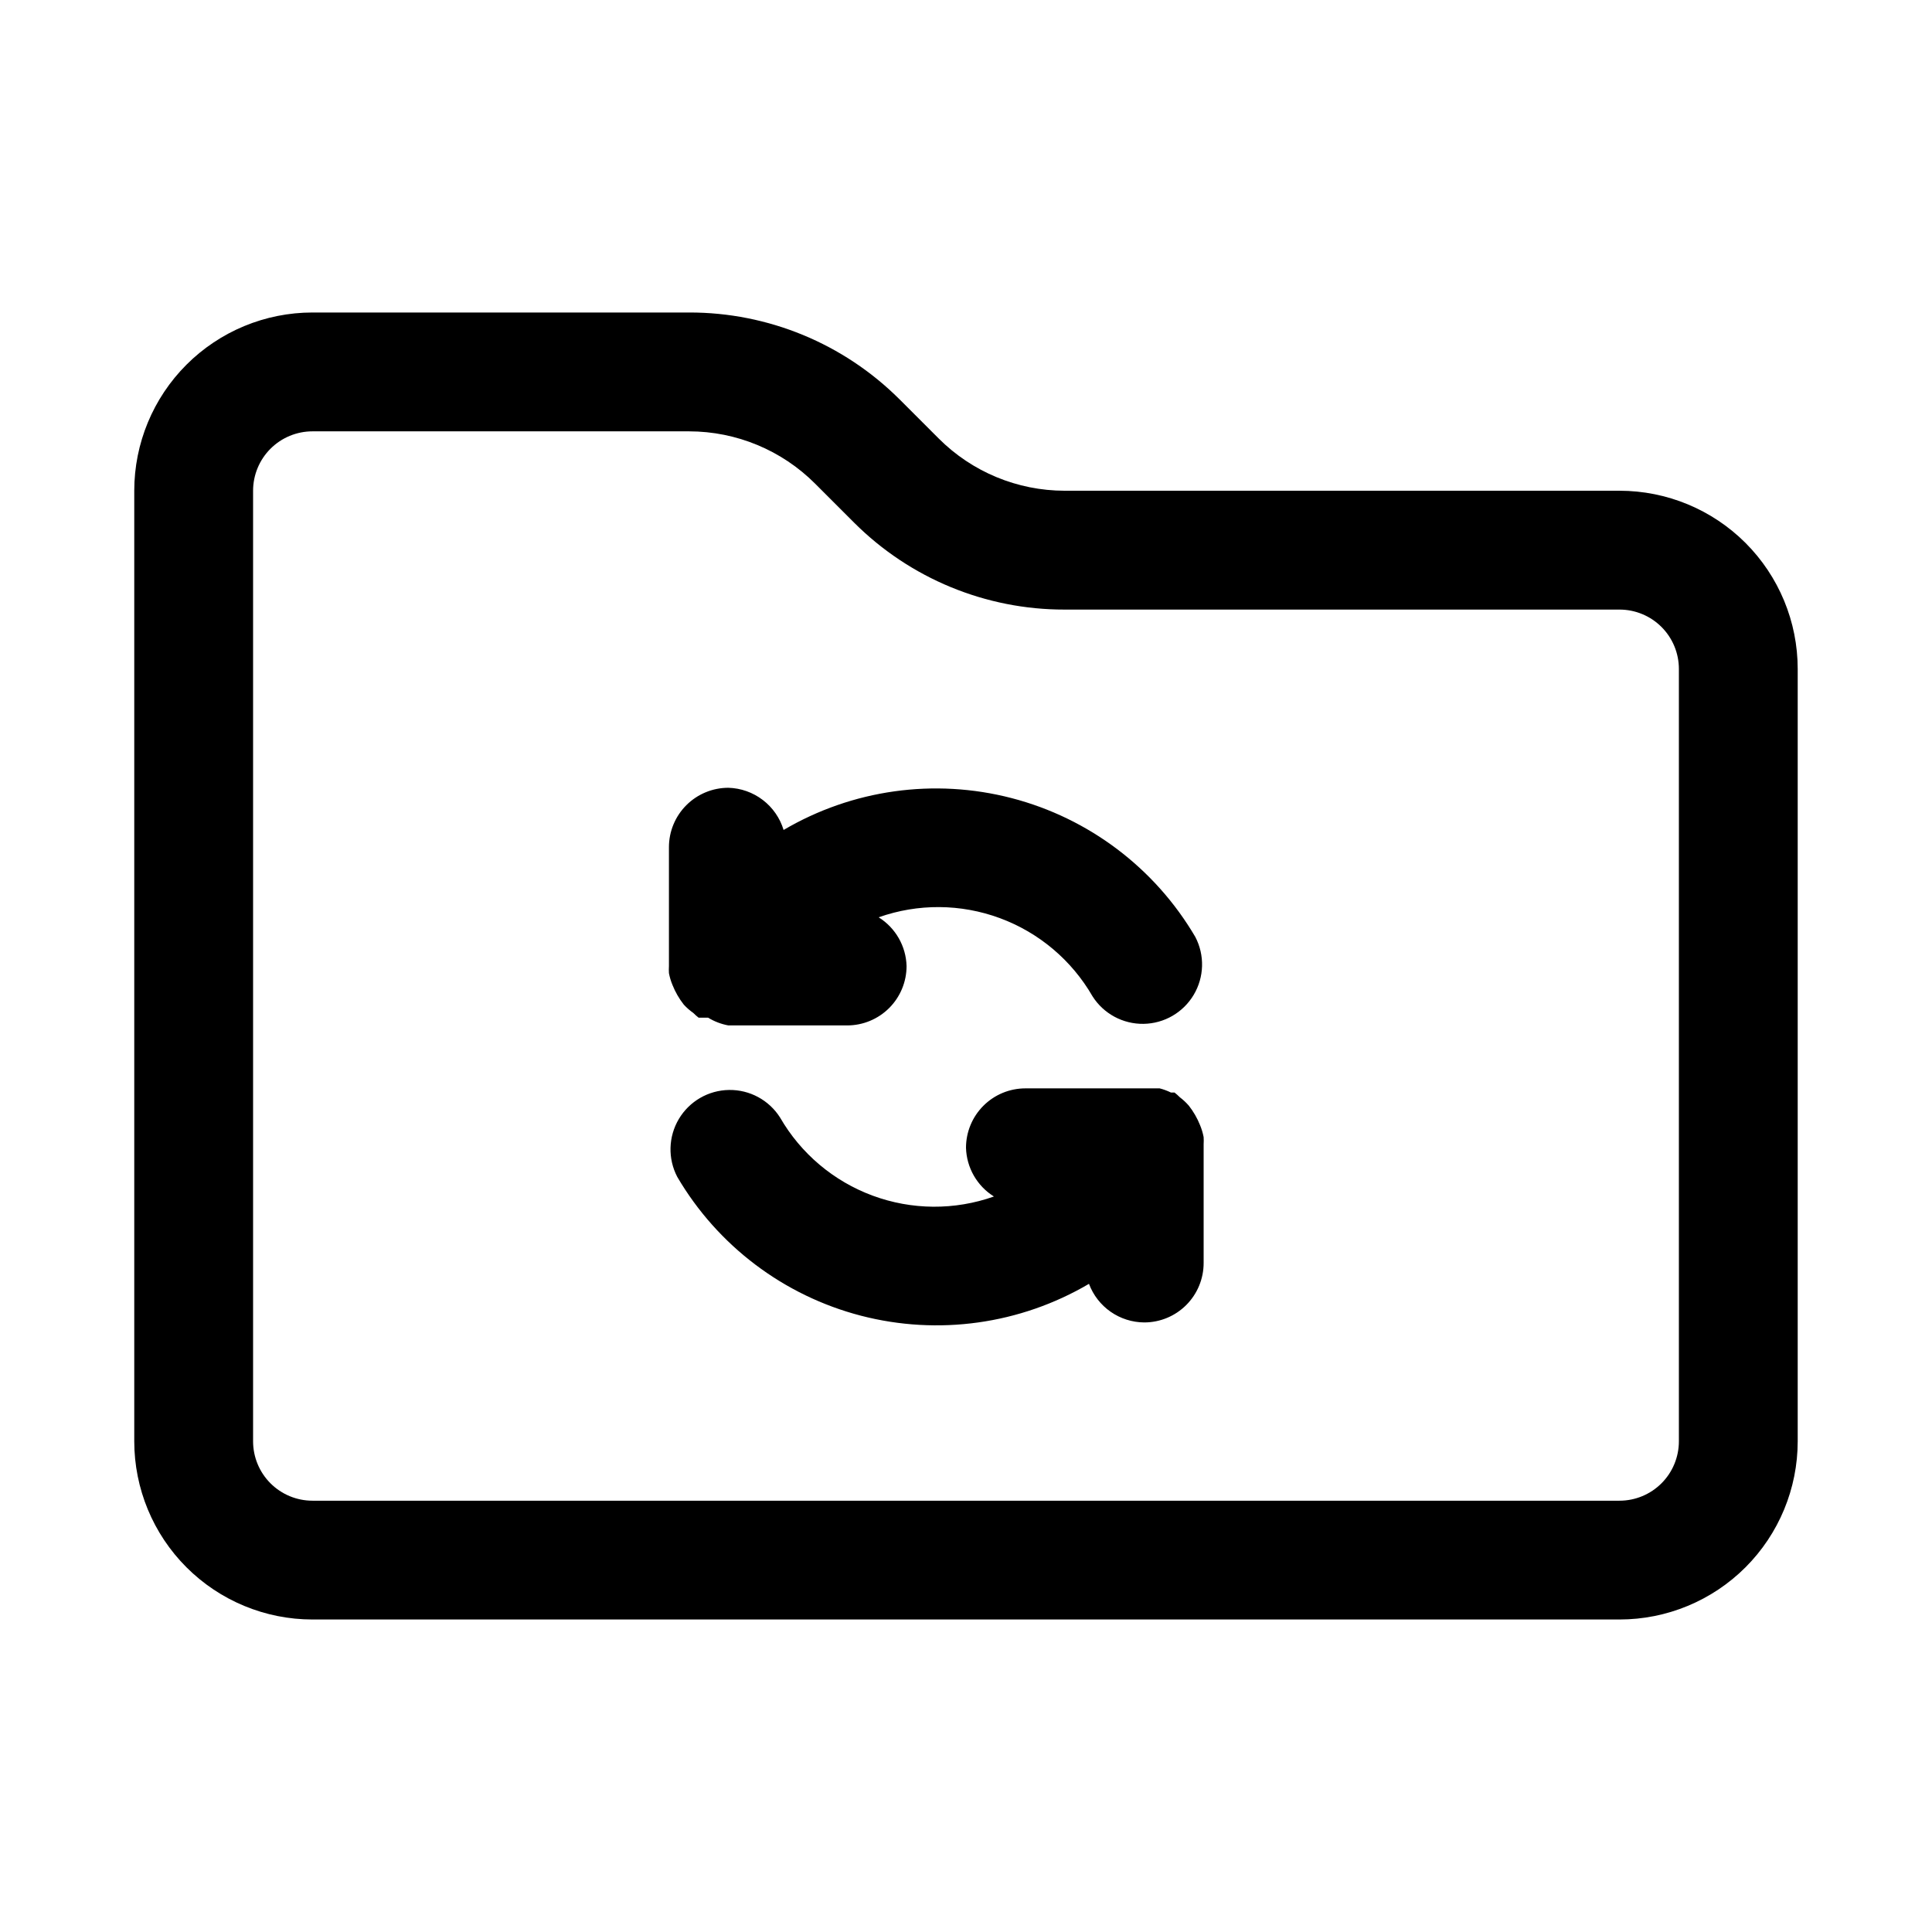
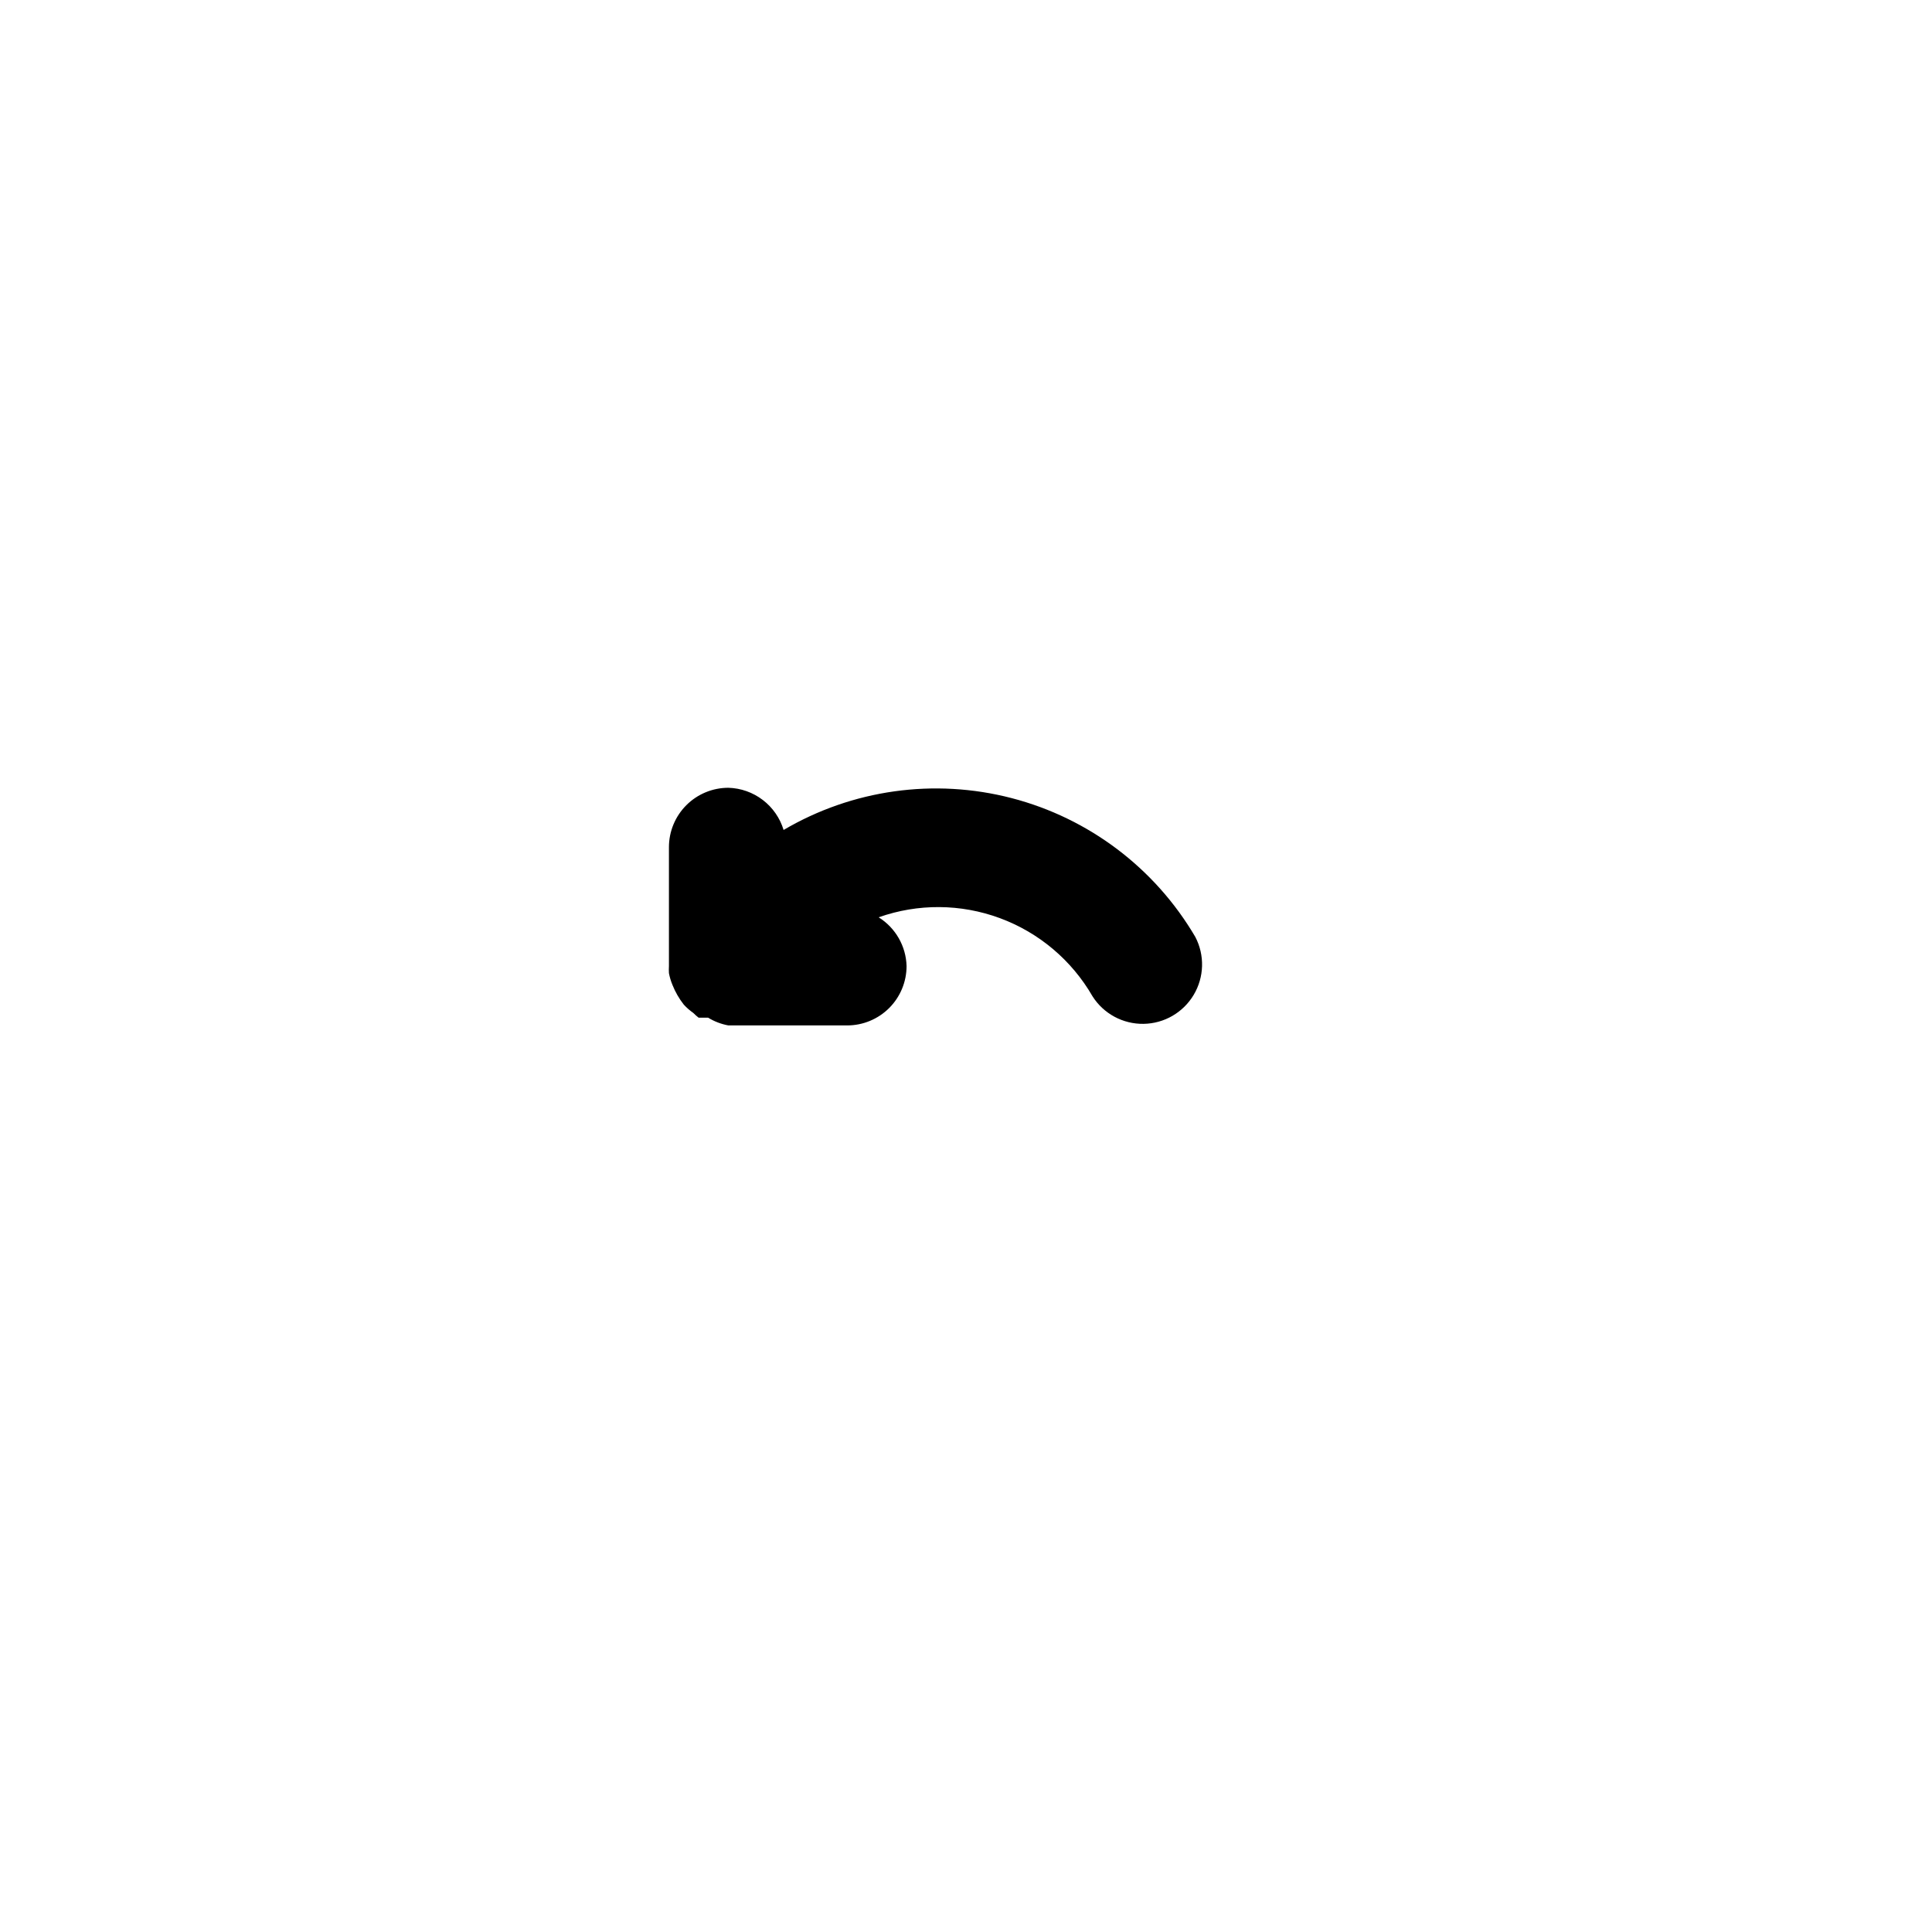
<svg xmlns="http://www.w3.org/2000/svg" fill="#000000" width="800px" height="800px" version="1.1" viewBox="144 144 512 512">
  <g>
-     <path d="m573.18 274.05h-147.05c-12.523-0.012-24.527-4.996-33.375-13.855l-10.391-10.391h-0.004c-14.789-14.754-34.84-23.023-55.73-22.988h-99.82c-12.523 0-24.539 4.977-33.398 13.836-8.855 8.855-13.832 20.871-13.832 33.398v251.9c0 12.527 4.977 24.543 13.832 33.398 8.859 8.859 20.875 13.836 33.398 13.836h346.37c12.527 0 24.539-4.977 33.398-13.836 8.855-8.855 13.832-20.871 13.832-33.398v-204.67c0-12.527-4.977-24.539-13.832-33.398-8.859-8.855-20.871-13.832-33.398-13.832zm15.742 251.91v-0.004c0 4.176-1.656 8.184-4.609 11.133-2.953 2.953-6.957 4.613-11.133 4.613h-346.37c-4.176 0-8.18-1.66-11.133-4.613-2.949-2.949-4.609-6.957-4.609-11.133v-251.9c0-4.176 1.66-8.18 4.609-11.133 2.953-2.953 6.957-4.613 11.133-4.613h99.82c12.52 0.012 24.527 4.996 33.375 13.855l10.391 10.391c14.793 14.754 34.844 23.023 55.734 22.988h147.05c4.176 0 8.18 1.656 11.133 4.609s4.609 6.957 4.609 11.133z" />
-     <path d="m462.03 442.19c-0.742-1.867-1.75-3.617-2.992-5.195-0.711-0.812-1.5-1.551-2.363-2.203-0.441-0.449-0.918-0.871-1.414-1.258h-0.945c-0.957-0.469-1.961-0.84-2.992-1.105h-35.582c-4.176 0-8.18 1.66-11.133 4.613s-4.609 6.957-4.609 11.133c0.148 5.269 2.926 10.117 7.398 12.91-10.406 3.684-21.773 3.606-32.125-0.223-10.355-3.824-19.043-11.156-24.555-20.719-2.934-4.613-8.047-7.375-13.516-7.293-5.465 0.078-10.5 2.988-13.297 7.684-2.797 4.699-2.957 10.512-0.422 15.355 10.699 18.234 28.211 31.469 48.676 36.785 20.465 5.312 42.203 2.277 60.43-8.445 1.117 2.988 3.113 5.566 5.727 7.394 2.617 1.824 5.723 2.816 8.914 2.836 4.176 0 8.18-1.656 11.133-4.609 2.953-2.953 4.613-6.957 4.613-11.133v-31.488c0.039-0.629 0.039-1.262 0-1.891-0.207-1.078-0.523-2.133-0.945-3.148z" />
    <path d="m322.22 405.04c0.742 1.867 1.75 3.617 2.992 5.195 0.758 0.824 1.602 1.562 2.519 2.207 0.441 0.449 0.918 0.871 1.414 1.258h2.519c1.645 1.004 3.461 1.699 5.356 2.047h31.488c4.176 0 8.18-1.66 11.133-4.609 2.953-2.953 4.609-6.957 4.609-11.133-0.148-5.273-2.926-10.117-7.398-12.91 10.406-3.684 21.77-3.606 32.125 0.219 10.355 3.824 19.039 11.156 24.555 20.719 2.93 4.613 8.047 7.375 13.516 7.297 5.465-0.078 10.5-2.988 13.297-7.688 2.797-4.695 2.957-10.508 0.422-15.352-10.699-18.238-28.215-31.469-48.68-36.785s-42.203-2.277-60.426 8.445c-0.957-3.164-2.887-5.949-5.516-7.953-2.629-2.008-5.82-3.137-9.125-3.227-4.176 0-8.18 1.66-11.133 4.613s-4.613 6.957-4.613 11.133v31.488c-0.039 0.629-0.039 1.258 0 1.887 0.203 1.082 0.523 2.137 0.945 3.148z" />
  </g>
</svg>